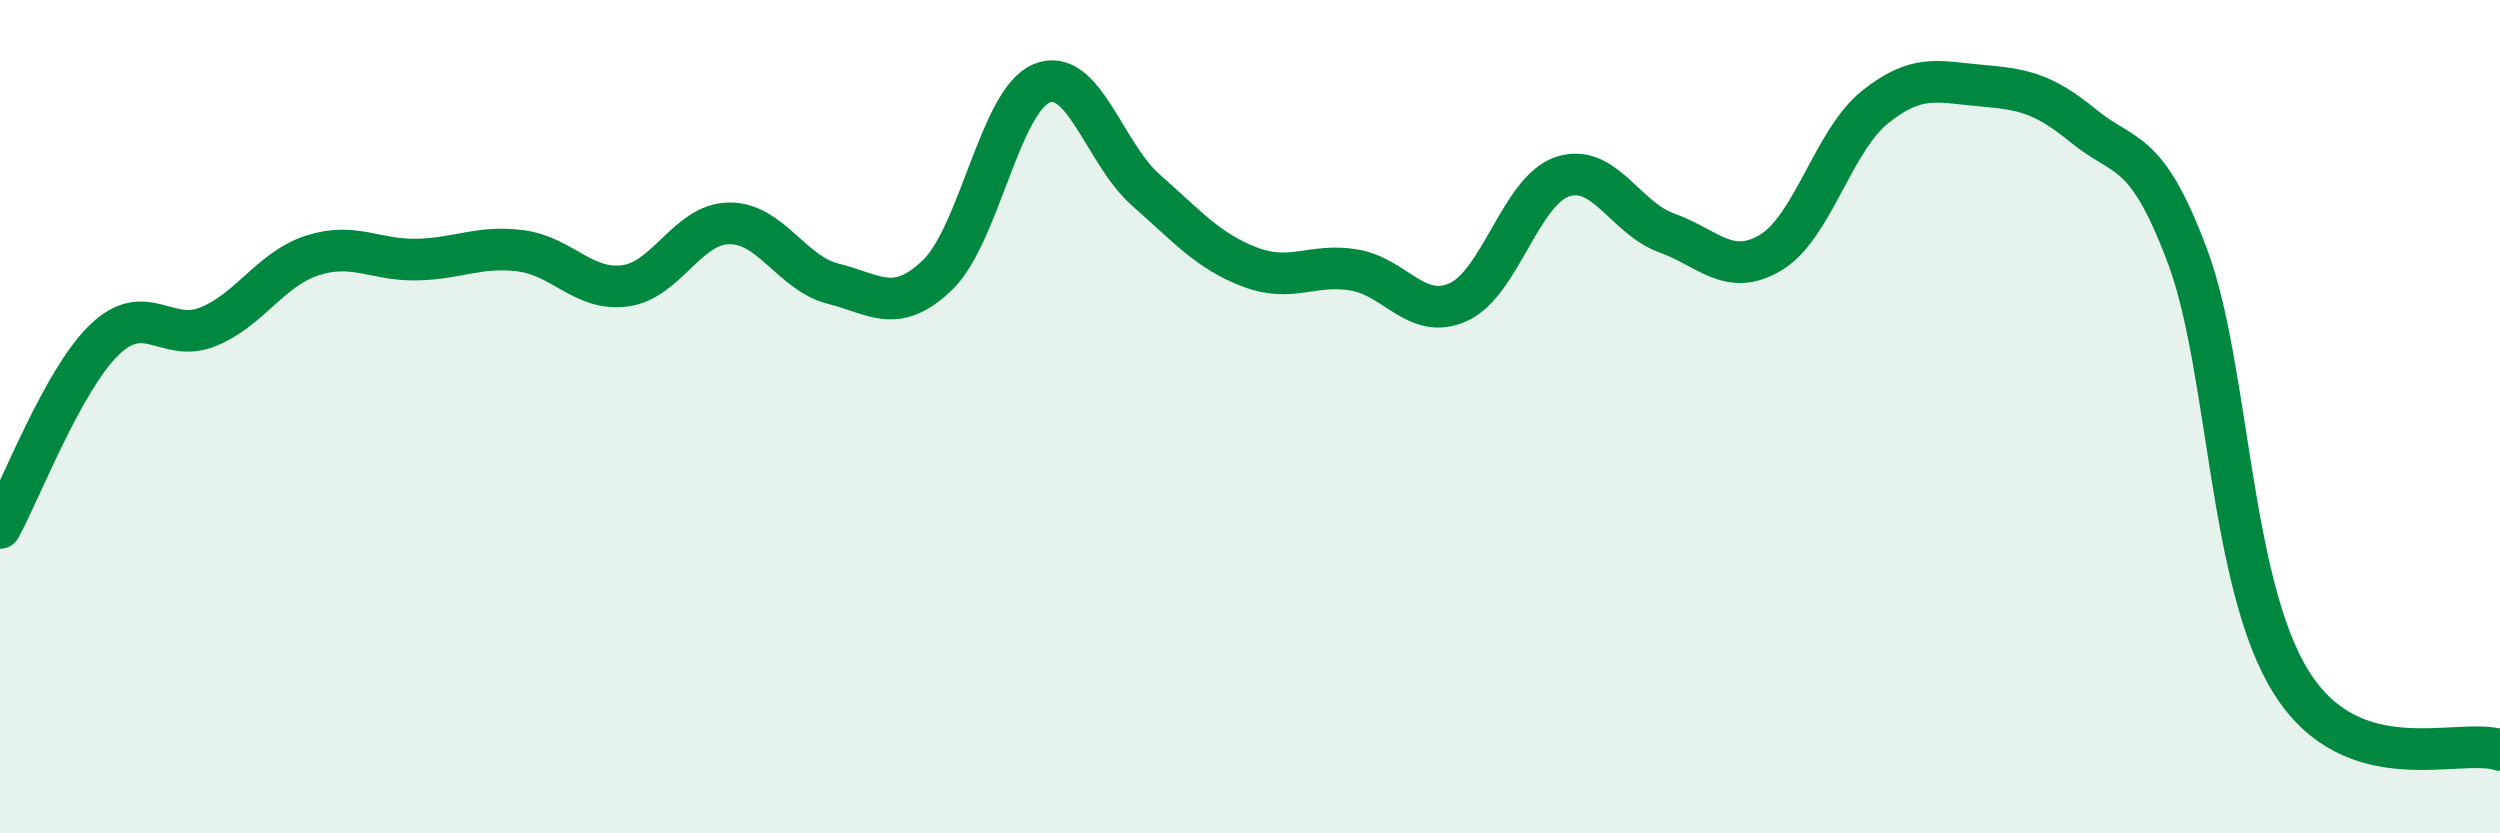
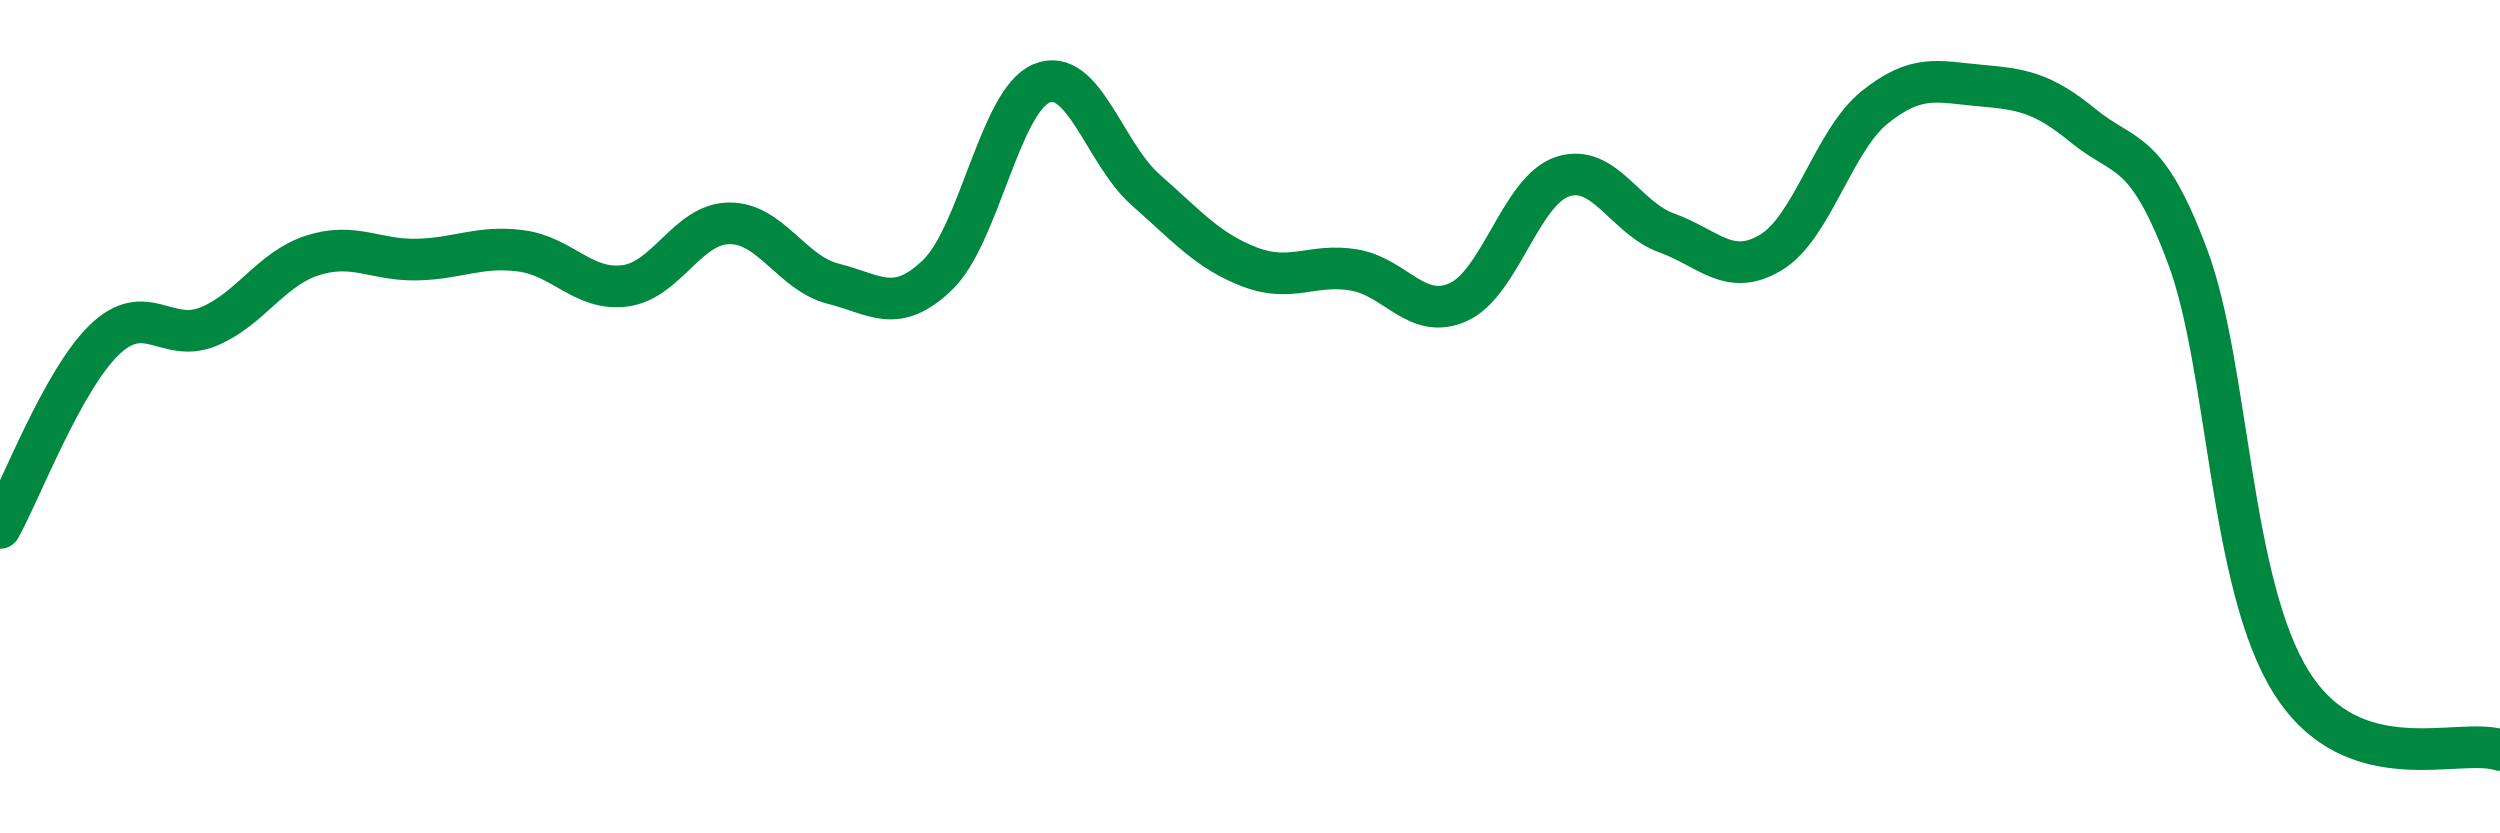
<svg xmlns="http://www.w3.org/2000/svg" width="60" height="20" viewBox="0 0 60 20">
-   <path d="M 0,12.67 C 0.5,11.77 1.5,9.13 2.5,8.16 C 3.5,7.19 4,8.25 5,7.84 C 6,7.43 6.5,6.45 7.5,6.13 C 8.5,5.81 9,6.25 10,6.23 C 11,6.21 11.5,5.89 12.5,6.02 C 13.5,6.15 14,6.99 15,6.86 C 16,6.73 16.5,5.37 17.5,5.36 C 18.5,5.35 19,6.56 20,6.81 C 21,7.06 21.5,7.56 22.5,6.6 C 23.5,5.64 24,2.41 25,2 C 26,1.59 26.5,3.68 27.5,4.56 C 28.5,5.44 29,6.03 30,6.41 C 31,6.79 31.5,6.31 32.5,6.48 C 33.5,6.65 34,7.7 35,7.25 C 36,6.8 36.5,4.57 37.5,4.24 C 38.5,3.91 39,5.23 40,5.59 C 41,5.95 41.5,6.66 42.5,6.06 C 43.5,5.46 44,3.37 45,2.57 C 46,1.77 46.5,1.96 47.5,2.05 C 48.5,2.14 49,2.2 50,3.02 C 51,3.84 51.5,3.48 52.5,6.15 C 53.5,8.82 53.5,14.02 55,16.39 C 56.5,18.76 59,17.68 60,18L60 20L0 20Z" fill="#008740" opacity="0.1" stroke-linecap="round" stroke-linejoin="round" />
  <path d="M 0,12.67 C 0.5,11.77 1.5,9.13 2.5,8.16 C 3.5,7.19 4,8.25 5,7.84 C 6,7.43 6.5,6.45 7.5,6.13 C 8.5,5.81 9,6.25 10,6.23 C 11,6.21 11.5,5.89 12.5,6.02 C 13.5,6.15 14,6.99 15,6.86 C 16,6.73 16.5,5.37 17.5,5.36 C 18.5,5.35 19,6.56 20,6.81 C 21,7.06 21.5,7.56 22.5,6.6 C 23.5,5.64 24,2.41 25,2 C 26,1.59 26.5,3.68 27.5,4.56 C 28.5,5.44 29,6.03 30,6.41 C 31,6.79 31.5,6.31 32.5,6.48 C 33.5,6.65 34,7.7 35,7.25 C 36,6.8 36.5,4.57 37.5,4.24 C 38.5,3.91 39,5.23 40,5.59 C 41,5.95 41.5,6.66 42.5,6.06 C 43.5,5.46 44,3.37 45,2.57 C 46,1.77 46.5,1.96 47.5,2.05 C 48.5,2.14 49,2.2 50,3.02 C 51,3.84 51.5,3.48 52.5,6.15 C 53.5,8.82 53.5,14.02 55,16.39 C 56.5,18.76 59,17.68 60,18" stroke="#008740" stroke-width="1" fill="none" stroke-linecap="round" stroke-linejoin="round" />
</svg>